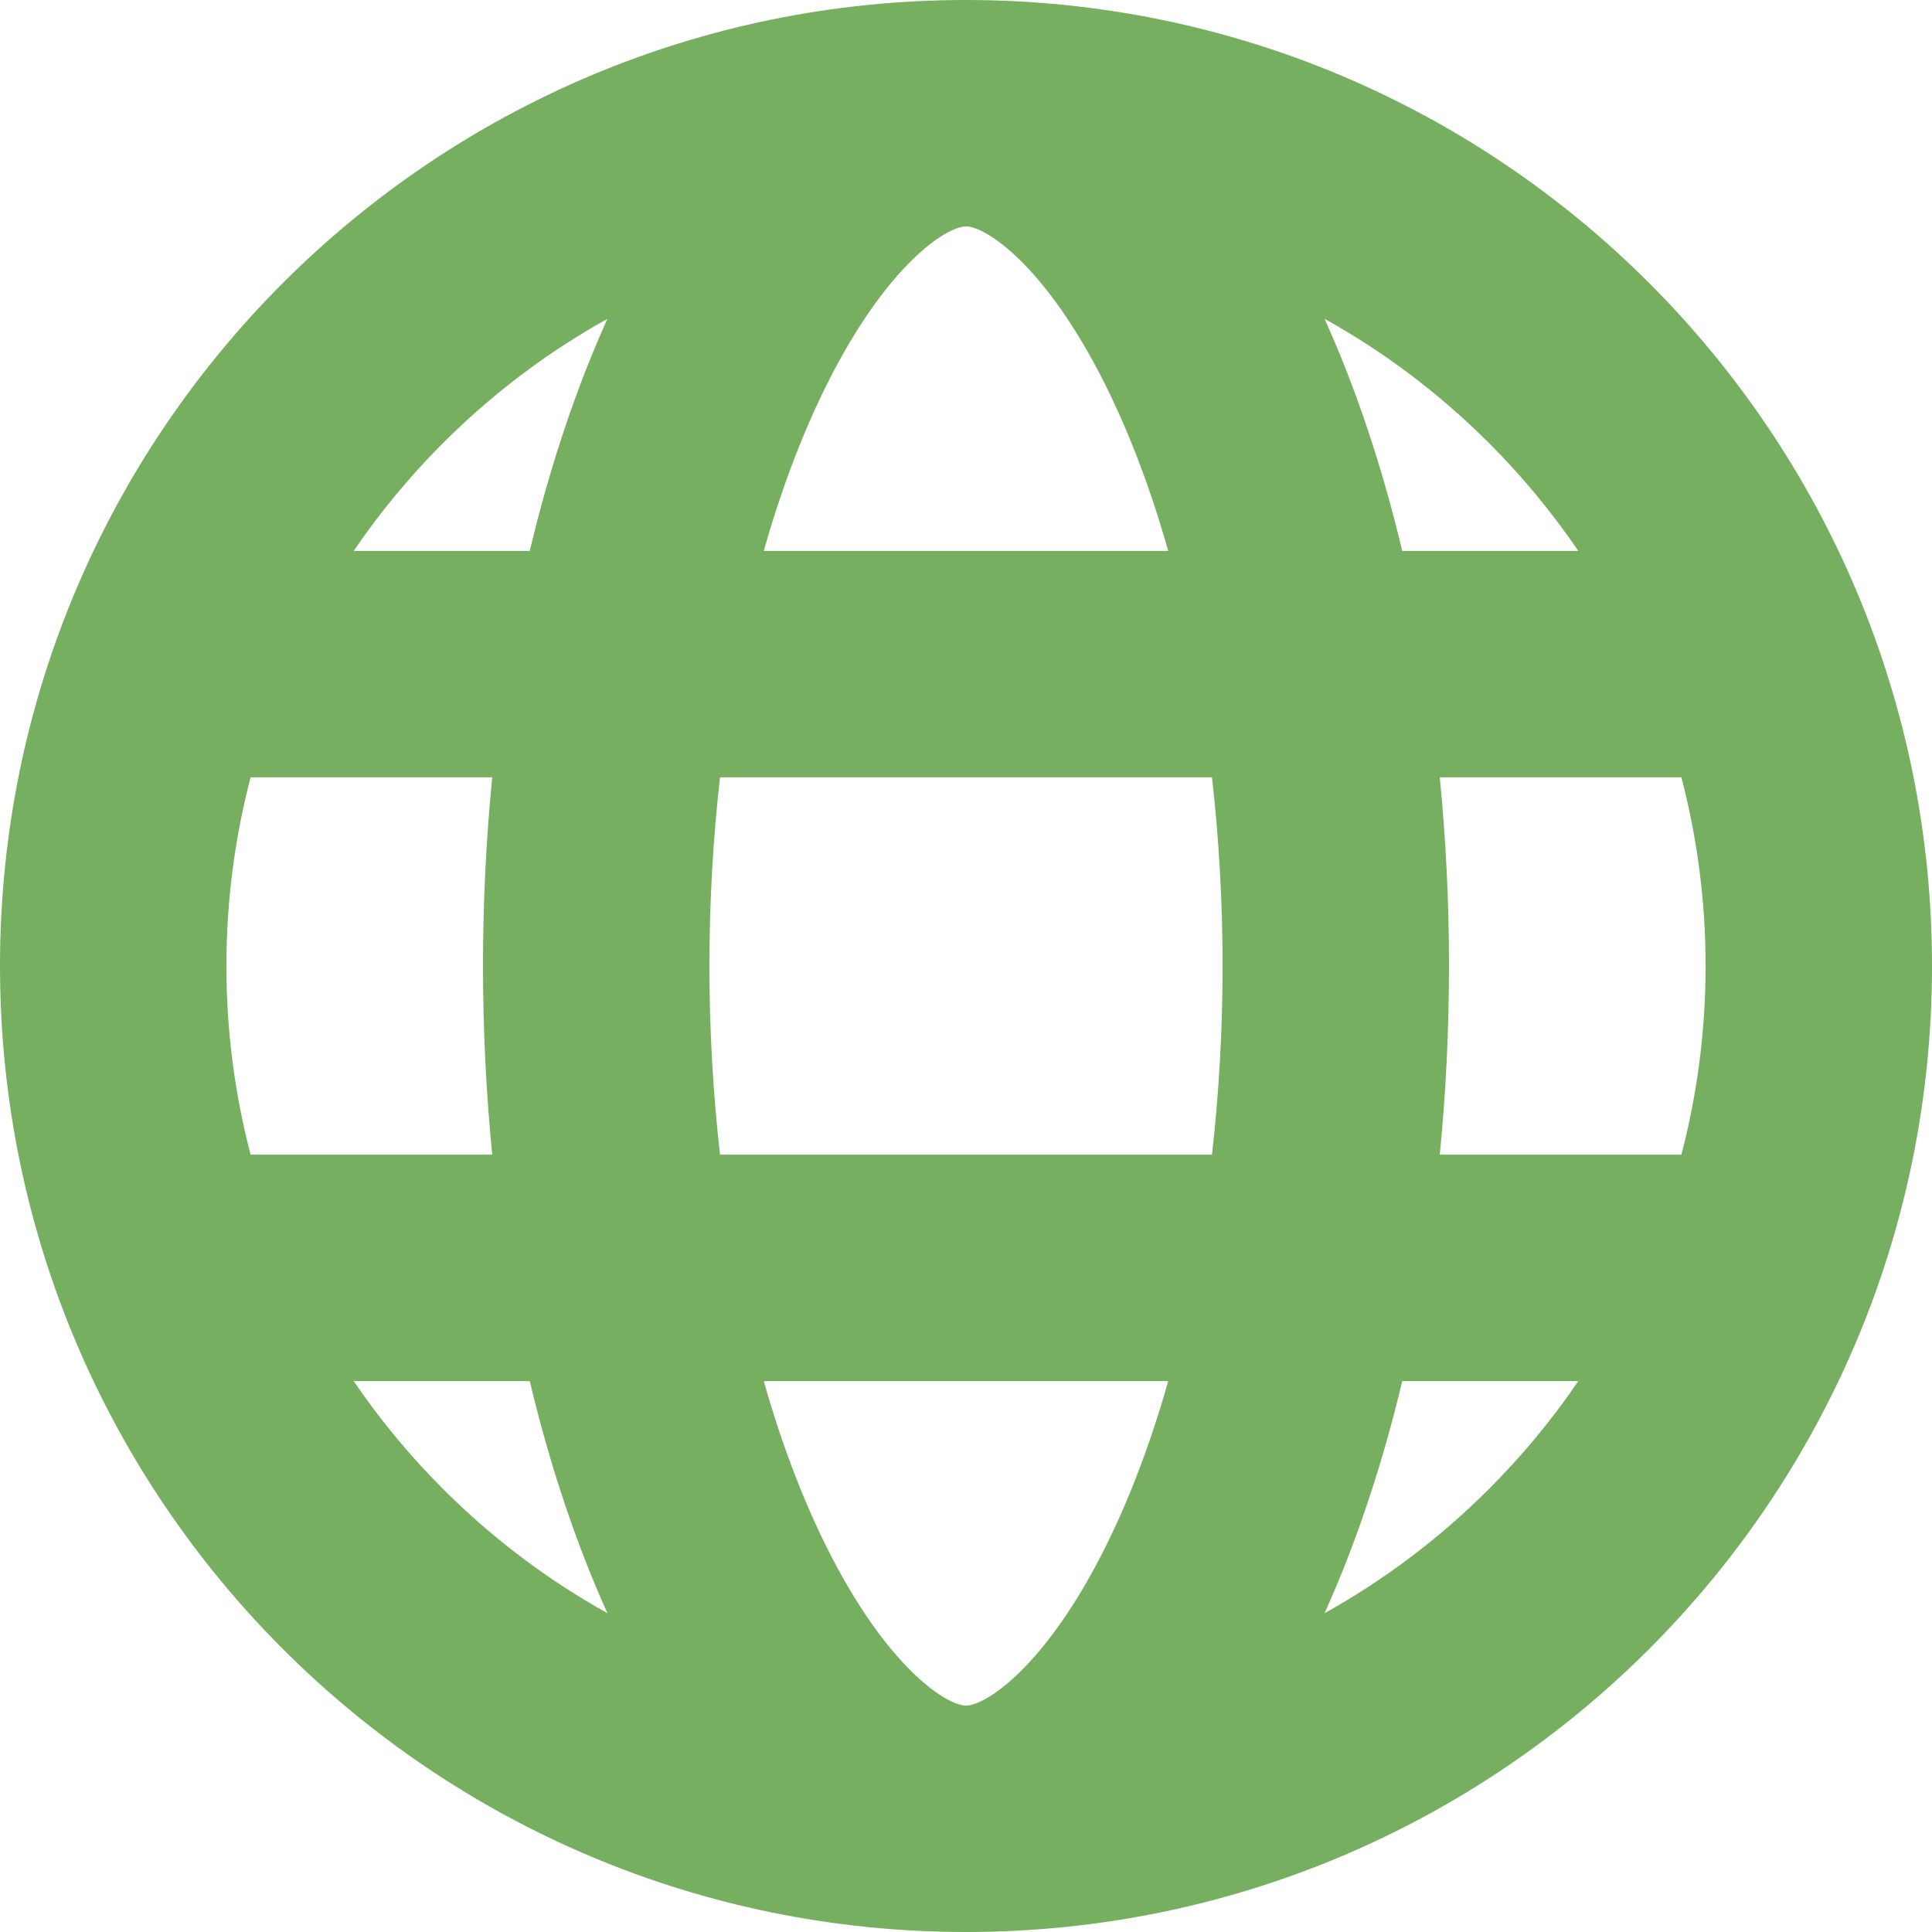
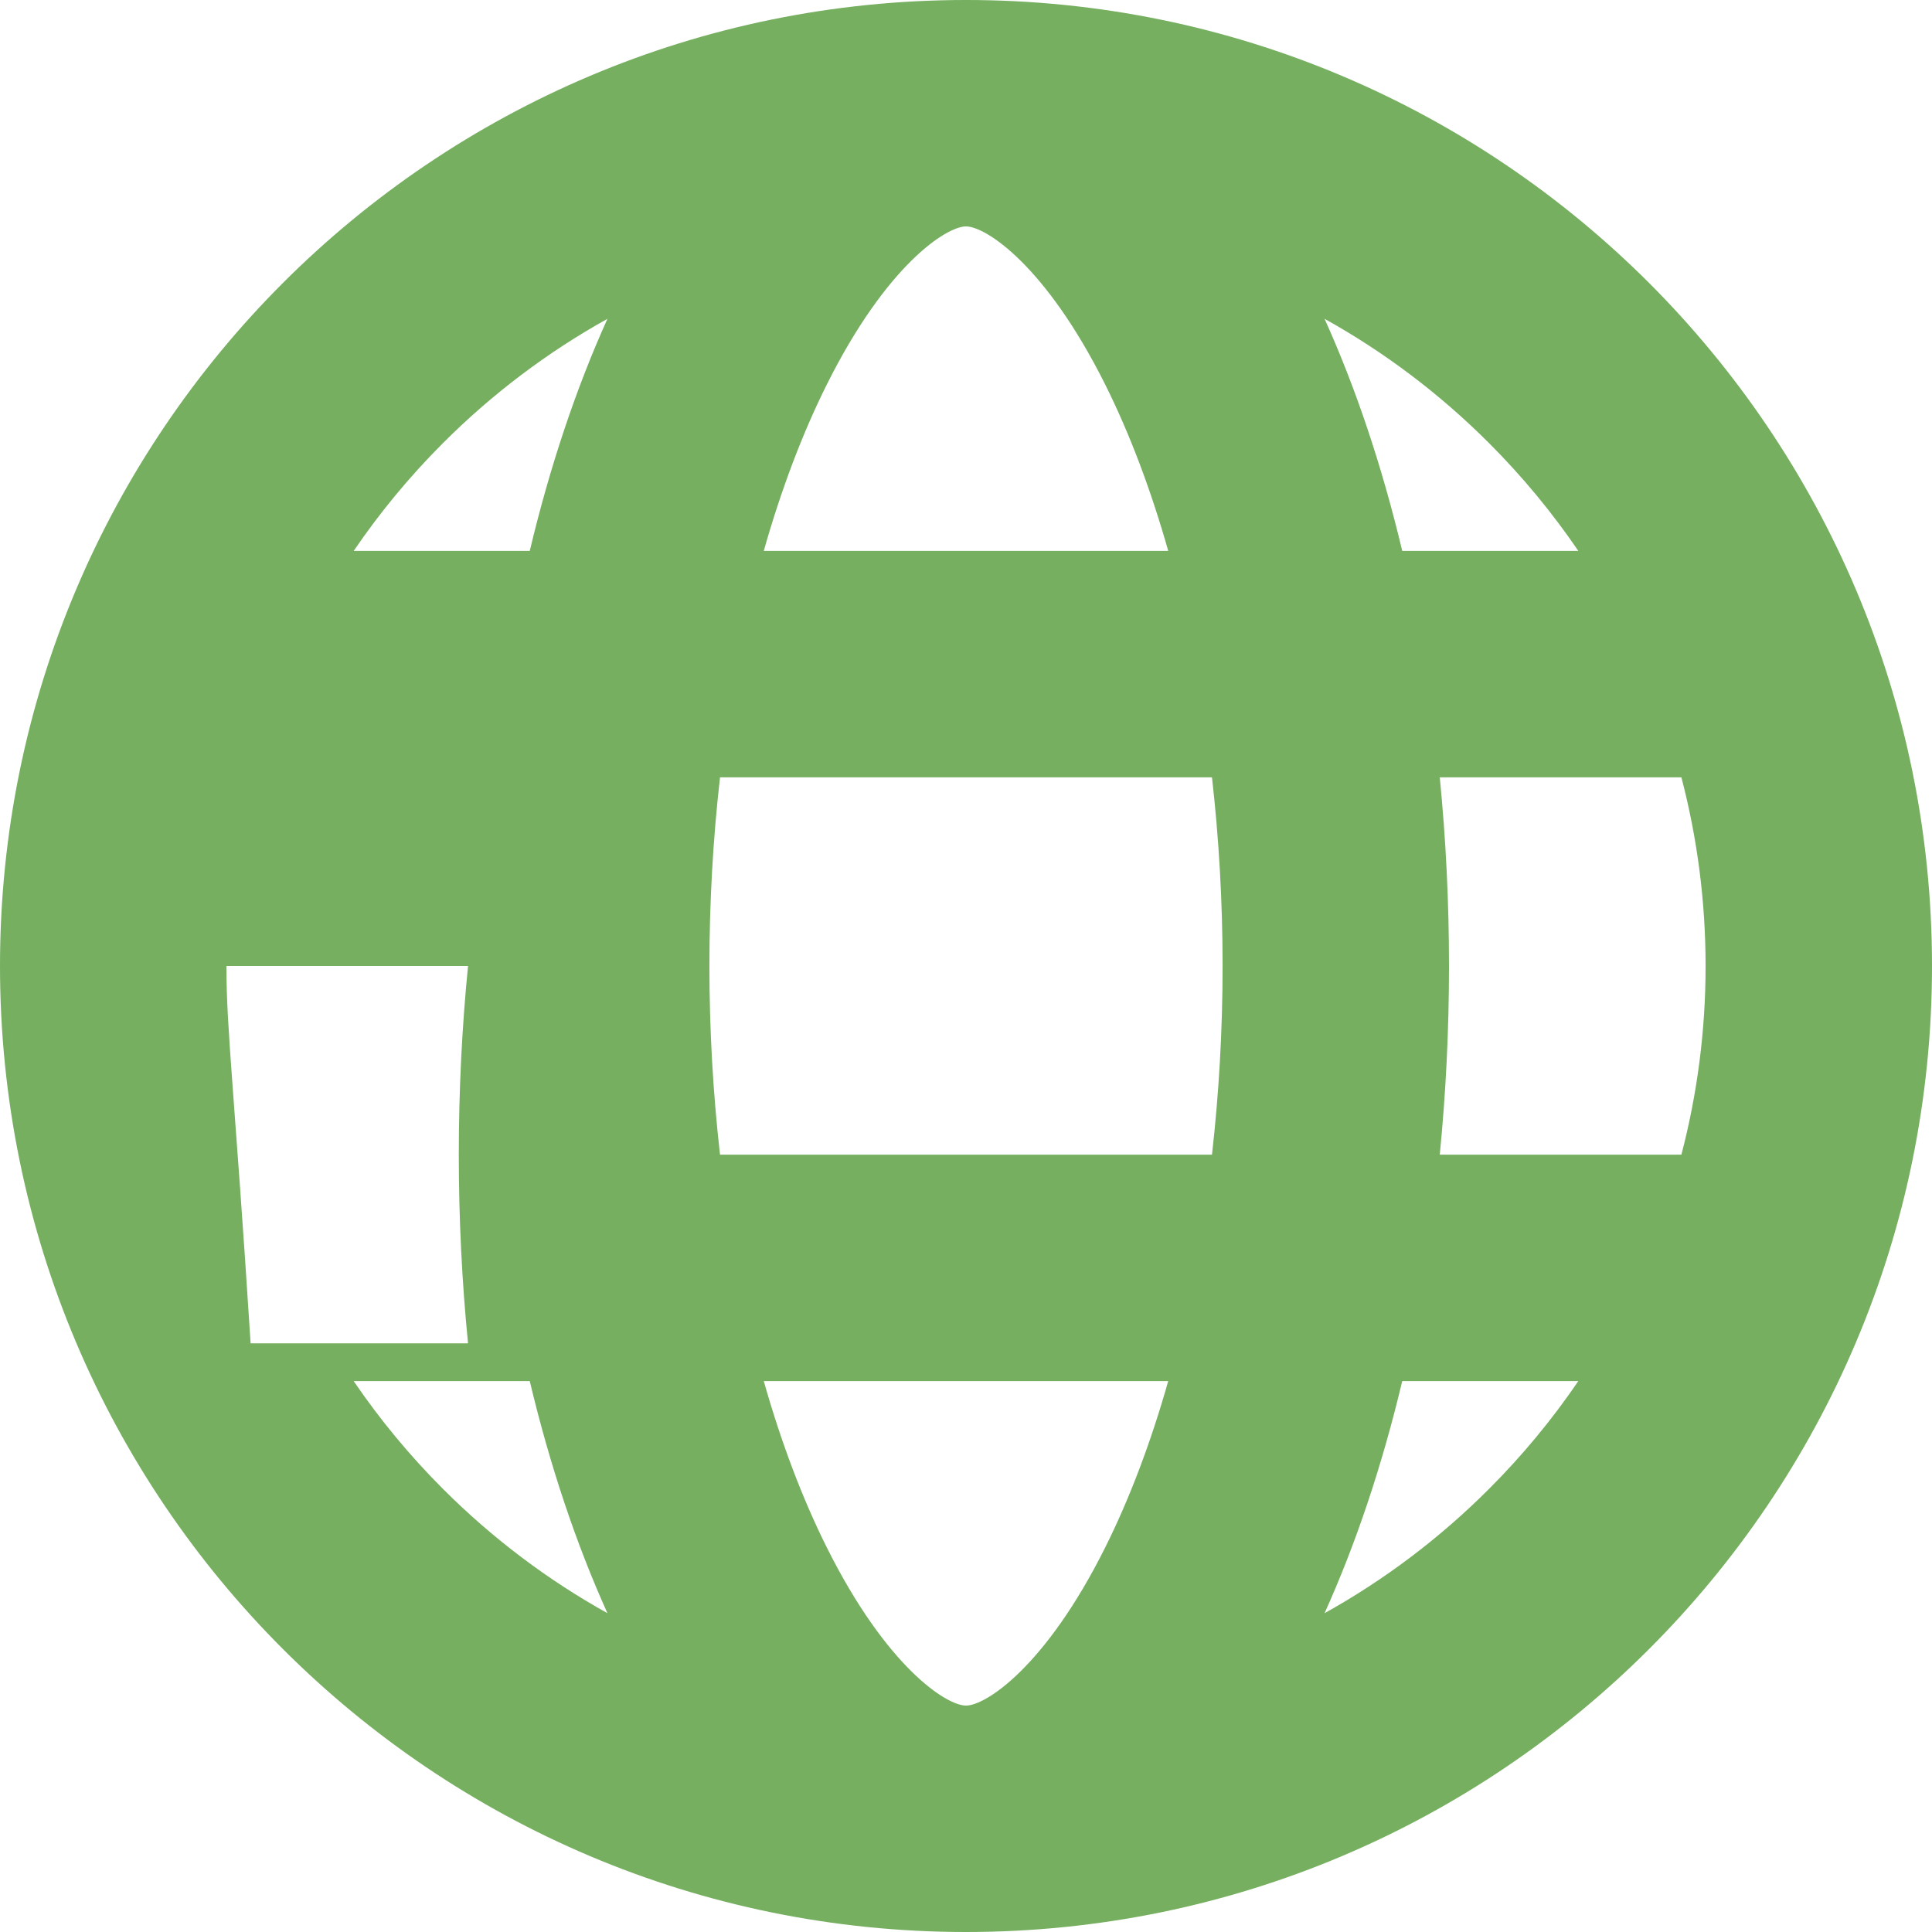
<svg xmlns="http://www.w3.org/2000/svg" fill="#75AF5F" width="800px" height="800px" viewBox="0 0 512 512" id="_x30_1" version="1.1" xml:space="preserve">
-   <path d="M256,0C114.615,0,0,114.615,0,256s114.615,256,256,256s256-114.615,256-256S397.385,0,256,0z M418.275,146h-46.667  c-5.365-22.513-12.324-43.213-20.587-61.514c15.786,8.776,30.449,19.797,43.572,32.921C403.463,126.277,411.367,135.854,418.275,146  z M452,256c0,17.108-2.191,33.877-6.414,50h-64.034c1.601-16.172,2.448-32.887,2.448-50s-0.847-33.828-2.448-50h64.034  C449.809,222.123,452,238.892,452,256z M256,452c-5.2,0-21.048-10.221-36.844-41.813c-6.543-13.087-12.158-27.994-16.752-44.187  h107.191c-4.594,16.192-10.208,31.1-16.752,44.187C277.048,441.779,261.2,452,256,452z M190.813,306  c-1.847-16.247-2.813-33.029-2.813-50s0.966-33.753,2.813-50h130.374c1.847,16.247,2.813,33.029,2.813,50s-0.966,33.753-2.813,50  H190.813z M60,256c0-17.108,2.191-33.877,6.414-50h64.034c-1.601,16.172-2.448,32.887-2.448,50s0.847,33.828,2.448,50H66.414  C62.191,289.877,60,273.108,60,256z M256,60c5.2,0,21.048,10.221,36.844,41.813c6.543,13.087,12.158,27.994,16.752,44.187H202.404  c4.594-16.192,10.208-31.1,16.752-44.187C234.952,70.221,250.8,60,256,60z M160.979,84.486c-8.264,18.301-15.222,39-20.587,61.514  H93.725c6.909-10.146,14.812-19.723,23.682-28.593C130.531,104.283,145.193,93.262,160.979,84.486z M93.725,366h46.667  c5.365,22.513,12.324,43.213,20.587,61.514c-15.786-8.776-30.449-19.797-43.572-32.921C108.537,385.723,100.633,376.146,93.725,366z   M351.021,427.514c8.264-18.301,15.222-39,20.587-61.514h46.667c-6.909,10.146-14.812,19.723-23.682,28.593  C381.469,407.717,366.807,418.738,351.021,427.514z" />
+   <path d="M256,0C114.615,0,0,114.615,0,256s114.615,256,256,256s256-114.615,256-256S397.385,0,256,0z M418.275,146h-46.667  c-5.365-22.513-12.324-43.213-20.587-61.514c15.786,8.776,30.449,19.797,43.572,32.921C403.463,126.277,411.367,135.854,418.275,146  z M452,256c0,17.108-2.191,33.877-6.414,50h-64.034c1.601-16.172,2.448-32.887,2.448-50s-0.847-33.828-2.448-50h64.034  C449.809,222.123,452,238.892,452,256z M256,452c-5.2,0-21.048-10.221-36.844-41.813c-6.543-13.087-12.158-27.994-16.752-44.187  h107.191c-4.594,16.192-10.208,31.1-16.752,44.187C277.048,441.779,261.2,452,256,452z M190.813,306  c-1.847-16.247-2.813-33.029-2.813-50s0.966-33.753,2.813-50h130.374c1.847,16.247,2.813,33.029,2.813,50s-0.966,33.753-2.813,50  H190.813z M60,256h64.034c-1.601,16.172-2.448,32.887-2.448,50s0.847,33.828,2.448,50H66.414  C62.191,289.877,60,273.108,60,256z M256,60c5.2,0,21.048,10.221,36.844,41.813c6.543,13.087,12.158,27.994,16.752,44.187H202.404  c4.594-16.192,10.208-31.1,16.752-44.187C234.952,70.221,250.8,60,256,60z M160.979,84.486c-8.264,18.301-15.222,39-20.587,61.514  H93.725c6.909-10.146,14.812-19.723,23.682-28.593C130.531,104.283,145.193,93.262,160.979,84.486z M93.725,366h46.667  c5.365,22.513,12.324,43.213,20.587,61.514c-15.786-8.776-30.449-19.797-43.572-32.921C108.537,385.723,100.633,376.146,93.725,366z   M351.021,427.514c8.264-18.301,15.222-39,20.587-61.514h46.667c-6.909,10.146-14.812,19.723-23.682,28.593  C381.469,407.717,366.807,418.738,351.021,427.514z" />
</svg>